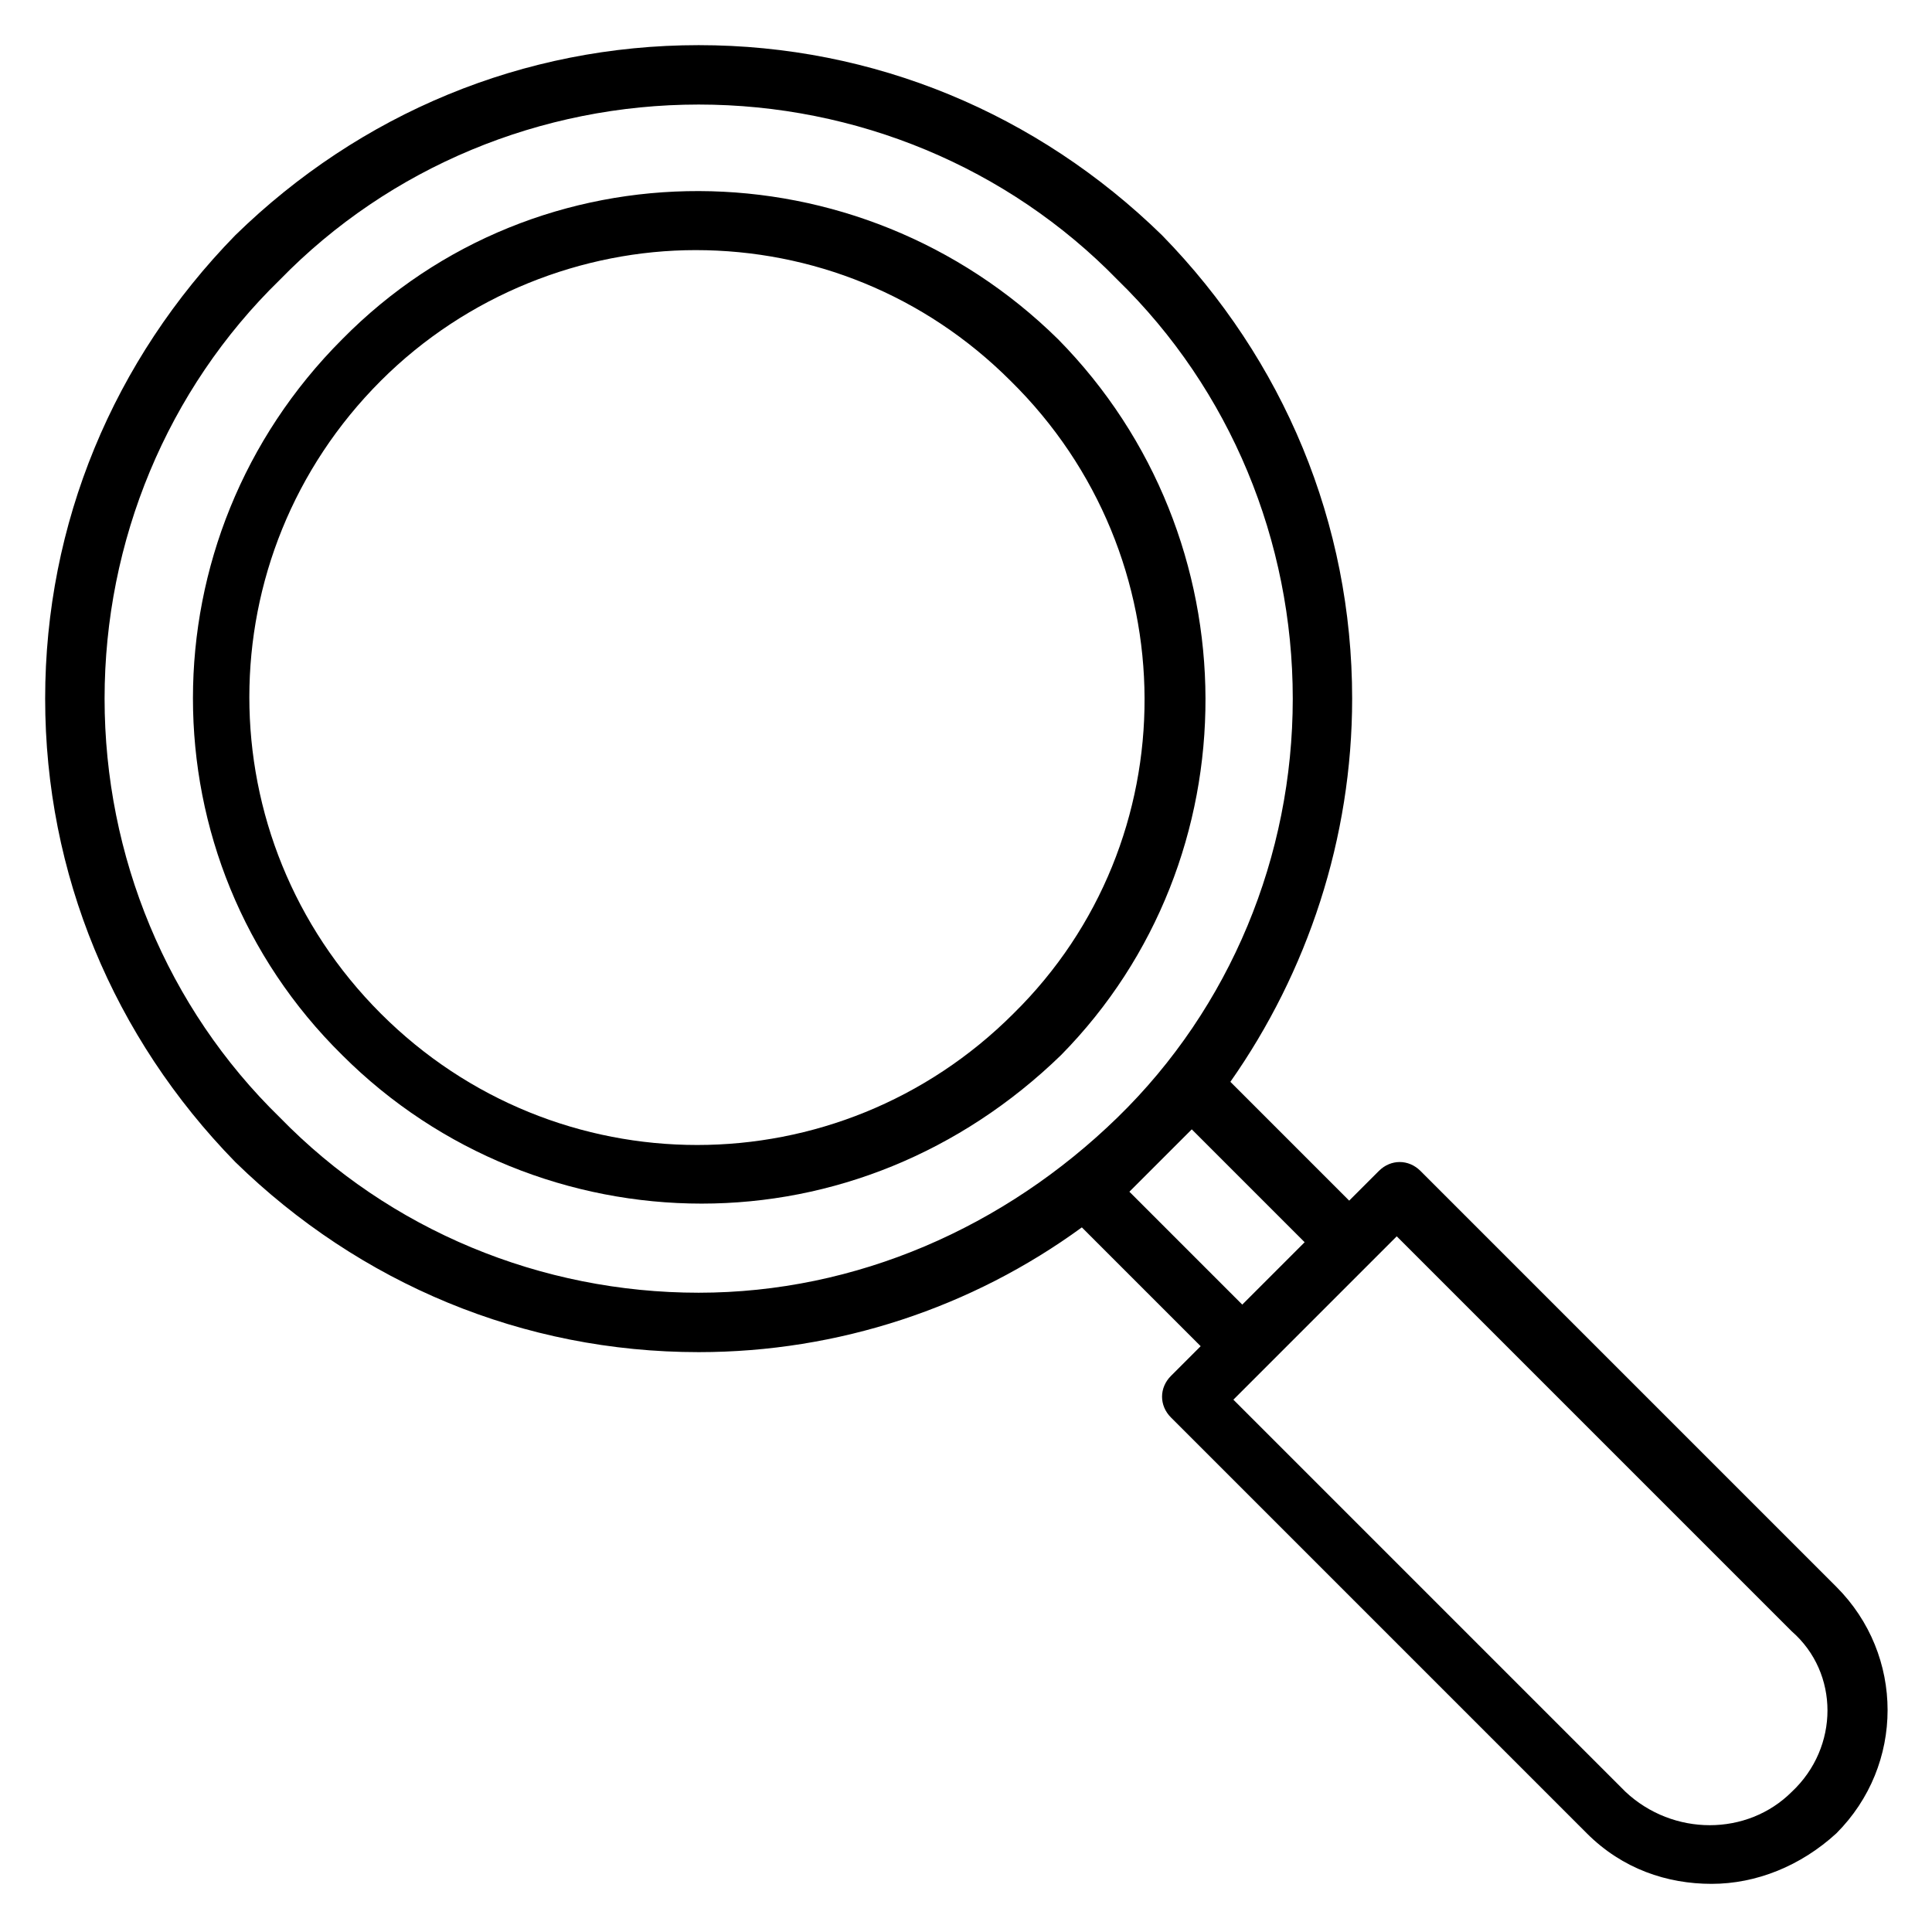
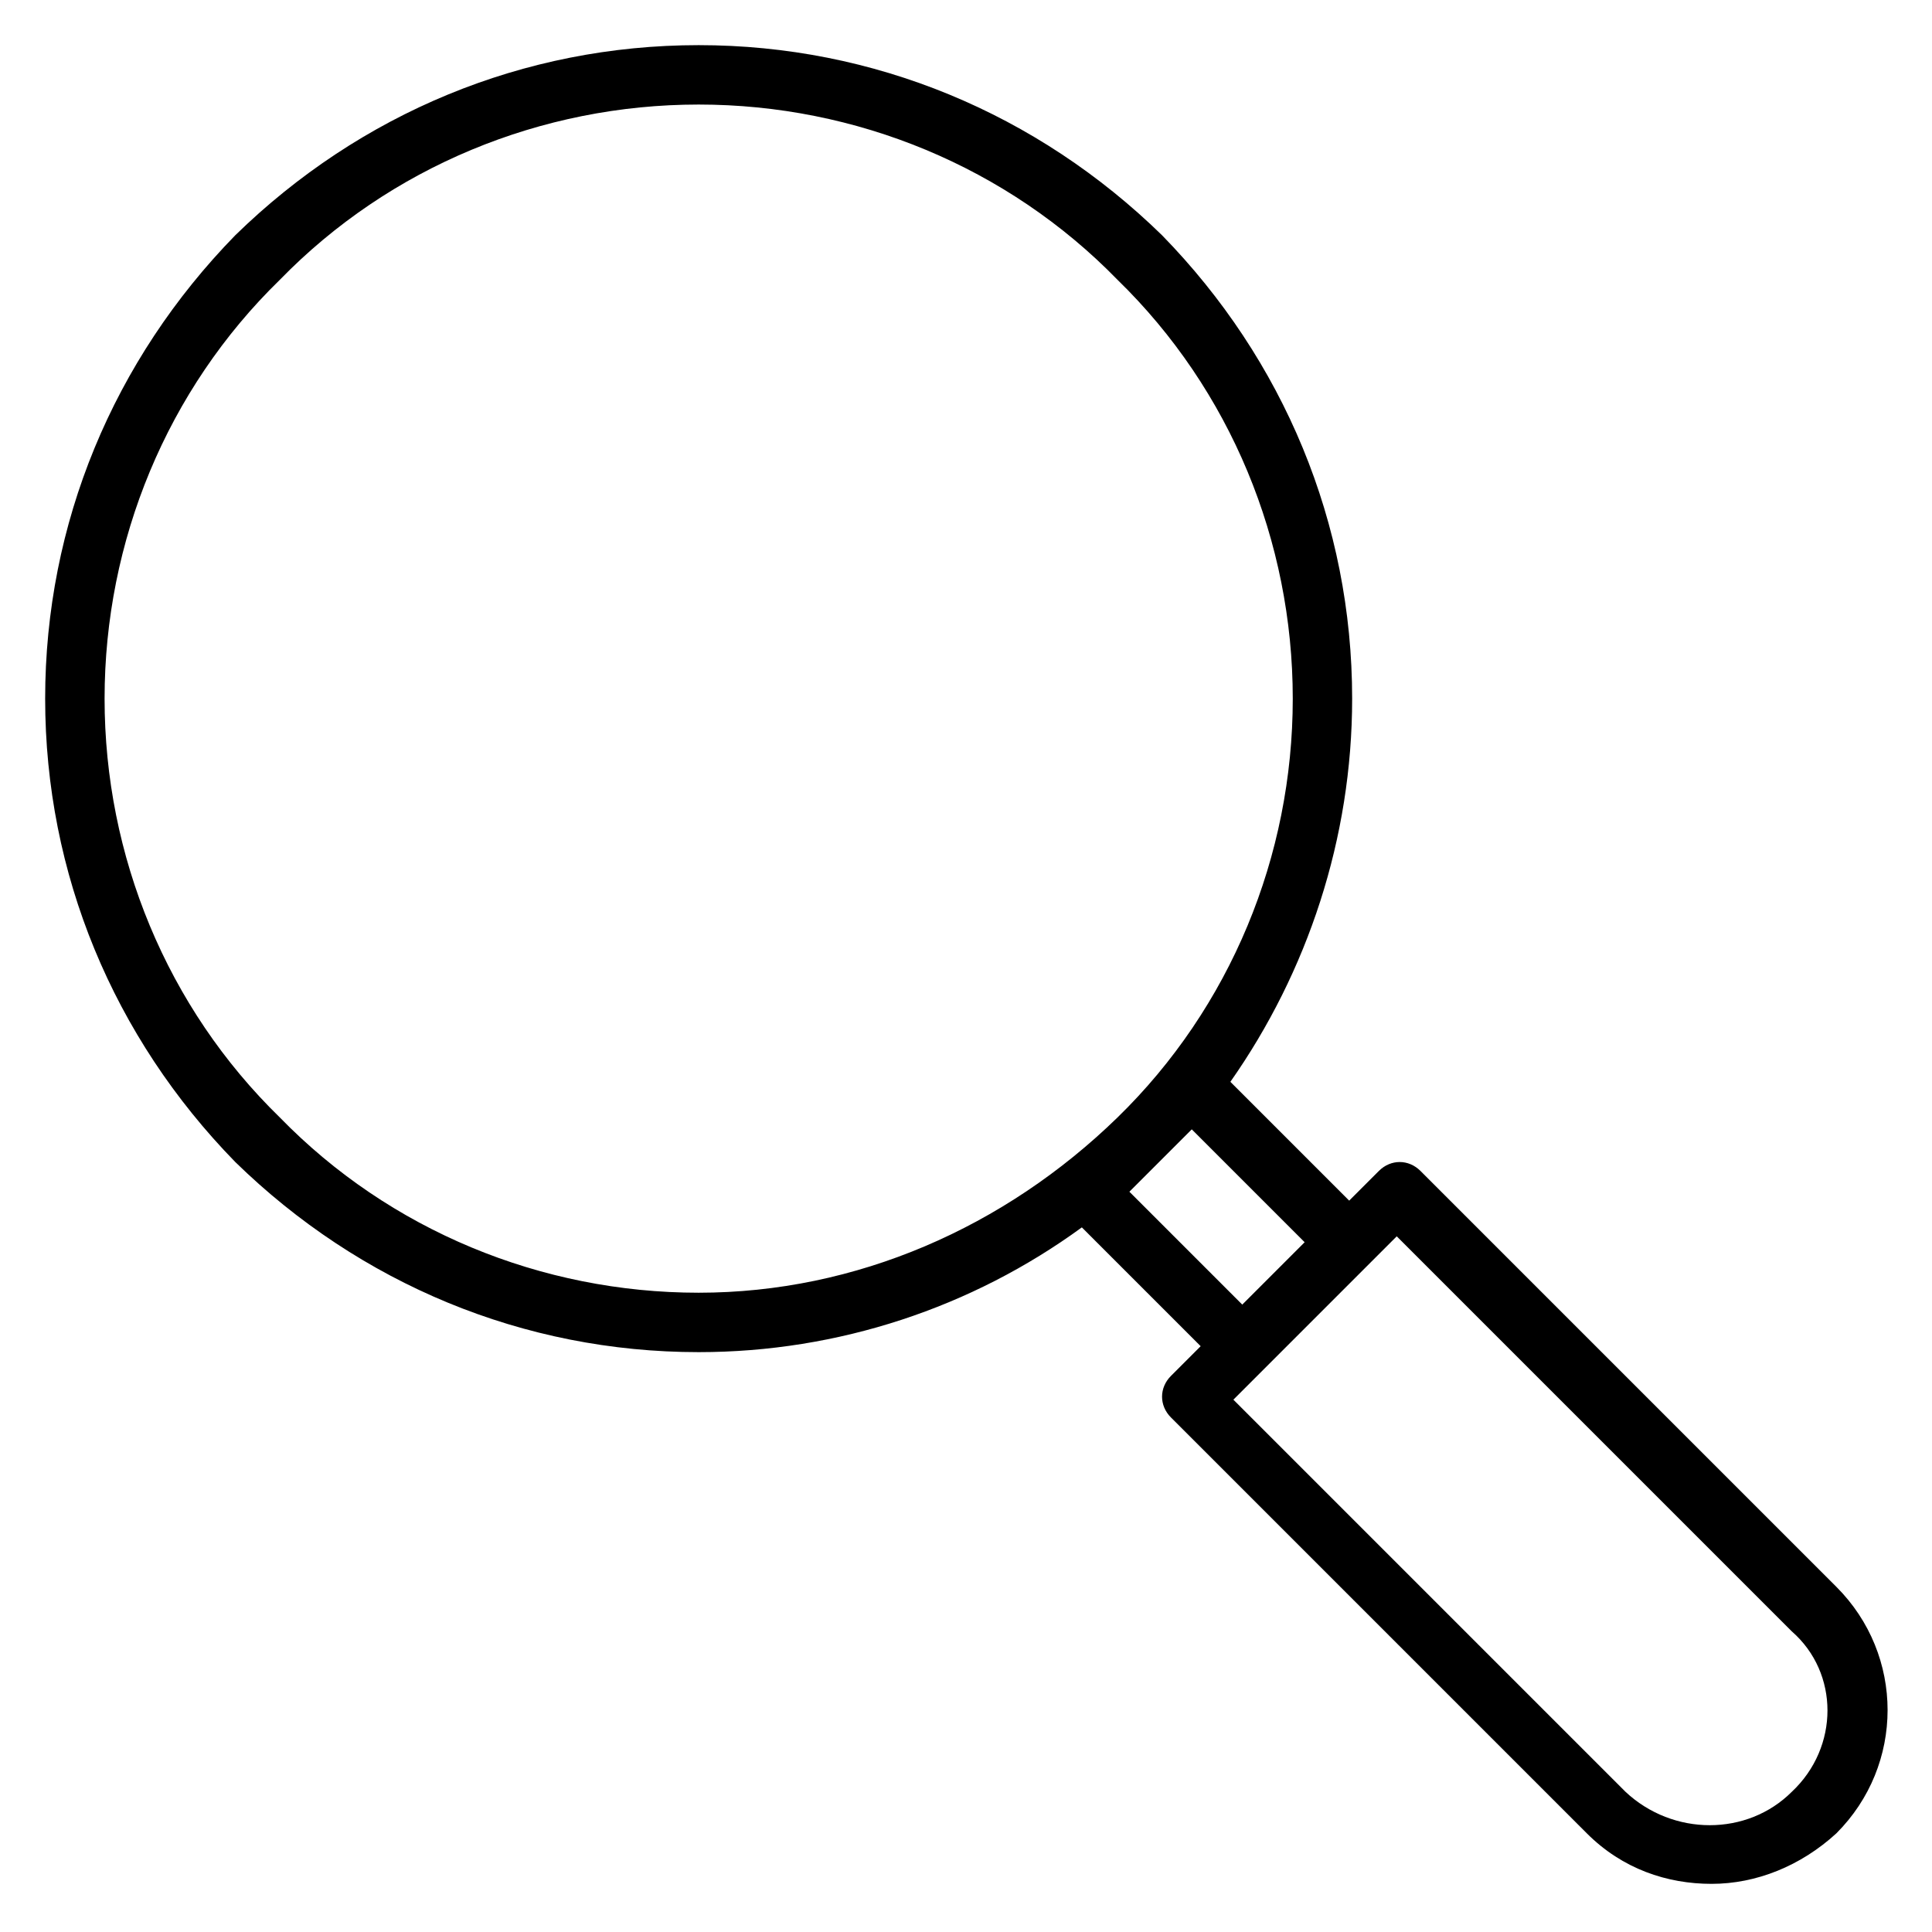
<svg xmlns="http://www.w3.org/2000/svg" fill="#000000" width="800px" height="800px" version="1.1" viewBox="144 144 512 512">
  <g>
-     <path d="m424.4 233.9c-52.742-51.957-137.76-52.742-189.71 0-52.742 52.742-52.742 137.76 0 189.71 25.977 25.977 60.613 39.359 95.25 39.359s68.488-13.383 95.25-39.359c51.168-51.953 51.168-136.97-0.785-189.71zm-11.809 178.7c-46.445 46.445-121.23 46.445-167.68 0-46.445-46.445-46.445-121.23 0-167.68 22.828-22.828 53.531-34.637 83.445-34.637 30.699 0 60.613 11.809 83.445 34.637 47.23 46.445 47.23 122.02 0.785 167.68z" />
    <path d="m630.65 564.52-110.21-110.21c-3.148-3.148-7.871-3.148-11.02 0l-7.871 7.871-31.488-31.488c20.465-29.125 32.273-64.551 32.273-101.55 0-46.445-18.105-89.742-50.383-122.8-33.062-32.273-76.359-50.379-122.8-50.379-46.441 0-89.738 18.105-122.8 50.383-32.277 33.062-50.383 76.359-50.383 122.8 0 46.445 18.105 89.742 50.383 122.8 33.062 32.277 76.359 50.383 122.8 50.383 37 0 72.422-11.809 101.55-33.062l31.488 31.488-7.871 7.871c-3.148 3.148-3.148 7.871 0 11.02l110.21 110.21c9.445 9.445 21.254 13.383 33.062 13.383 11.809 0 23.617-4.723 33.062-13.383 18.105-18.102 18.105-47.23 0-65.336zm-412.49-124.38c-29.914-29.125-46.445-69.273-46.445-111 0-41.719 16.531-81.867 46.445-110.99 29.125-29.914 69.273-46.445 110.99-46.445 41.723 0 81.867 16.531 111 46.445 29.914 29.125 46.445 69.273 46.445 110.99 0 41.723-16.531 81.867-46.445 111-29.914 29.129-69.273 46.445-111 46.445-41.719 0-81.867-16.531-110.99-46.445zm225.14 19.68 16.531-16.531 29.914 29.914-16.531 16.531zm175.55 159.02c-11.809 11.809-31.488 11.809-44.082 0l-103.91-103.91 43.293-43.293 104.7 104.7c12.598 11.016 12.598 30.695 0 42.504z" />
  </g>
</svg>